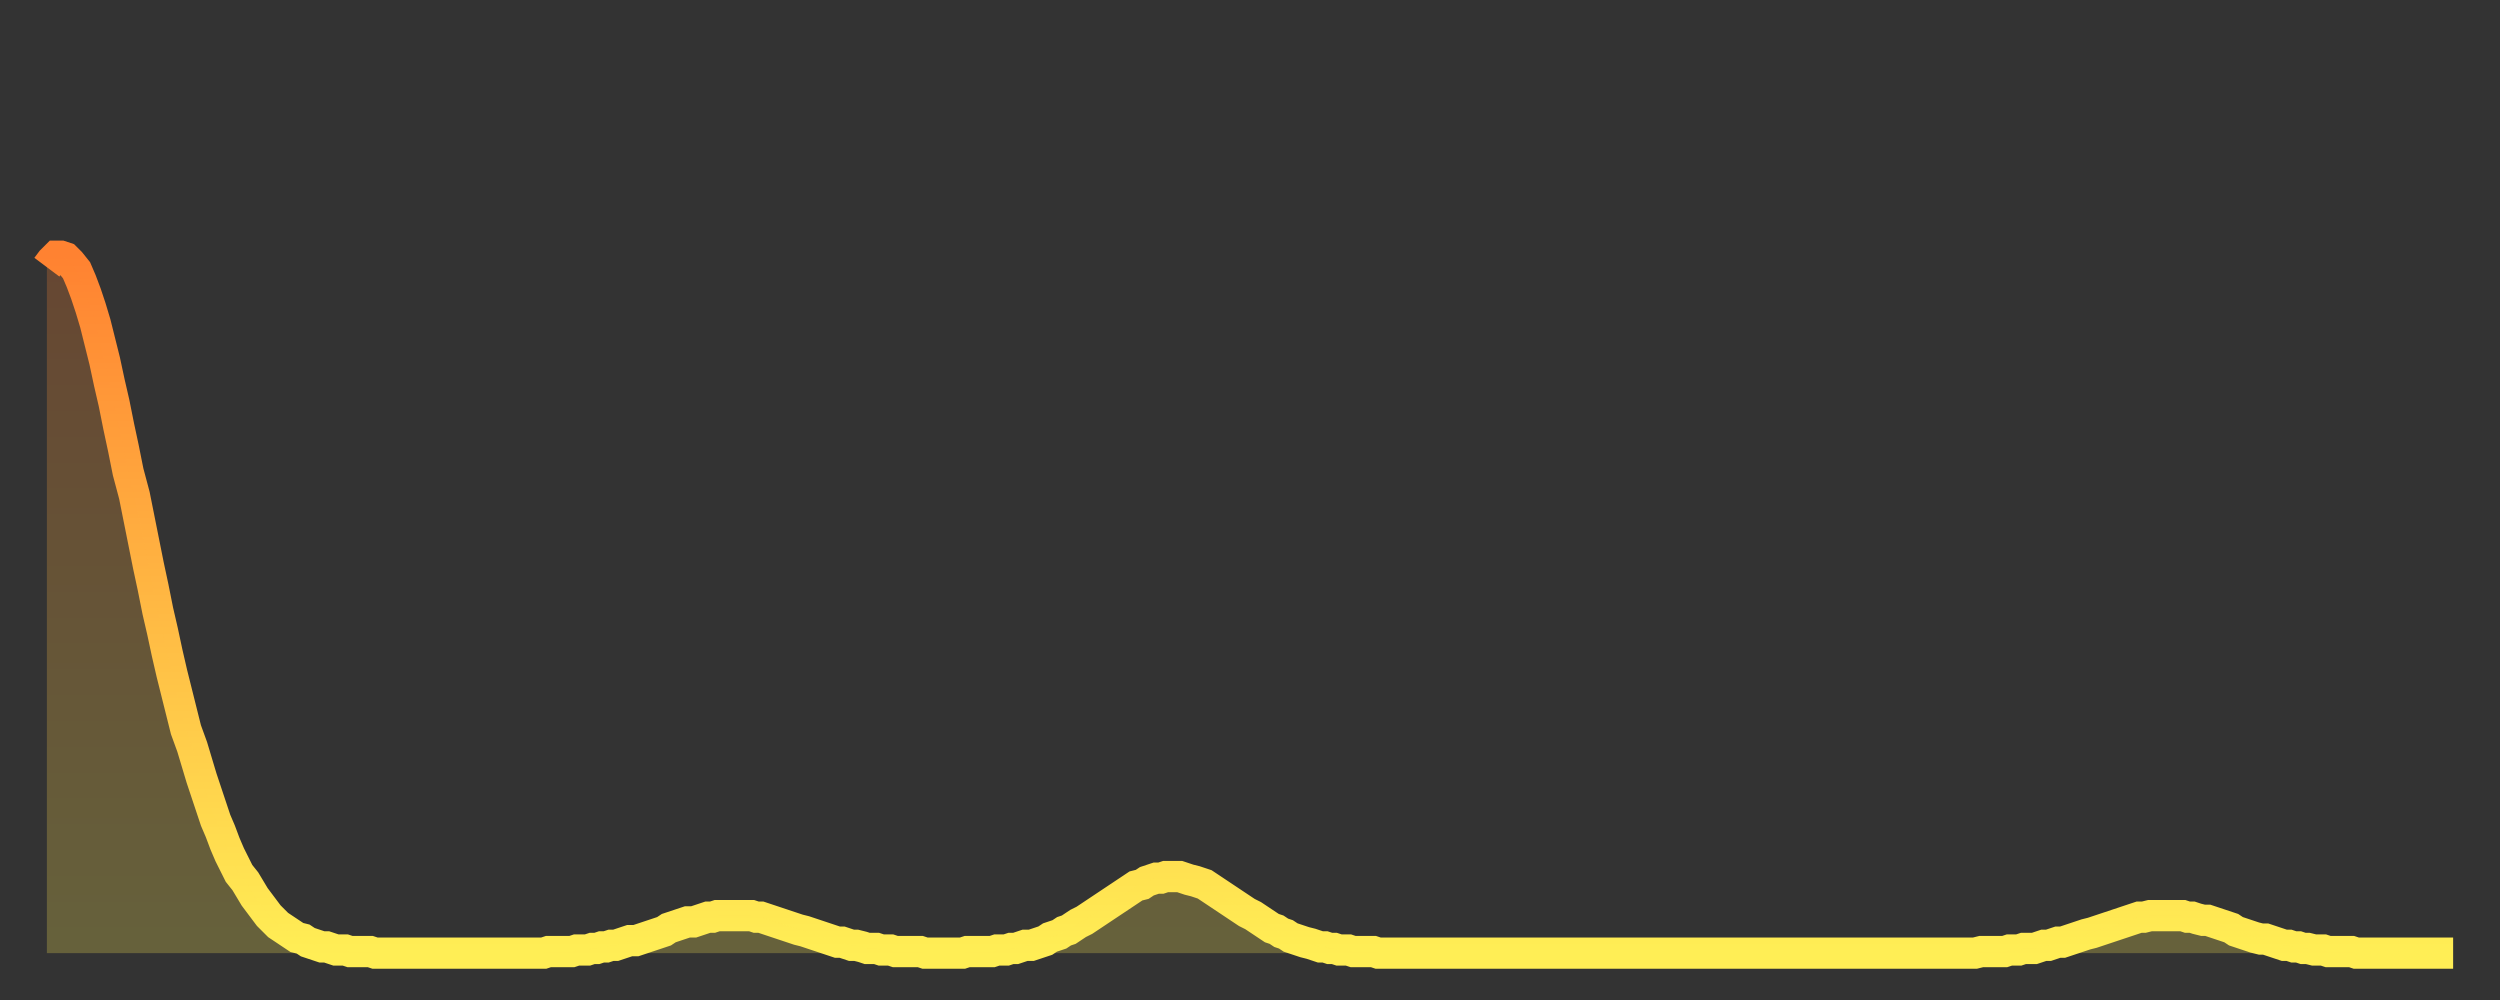
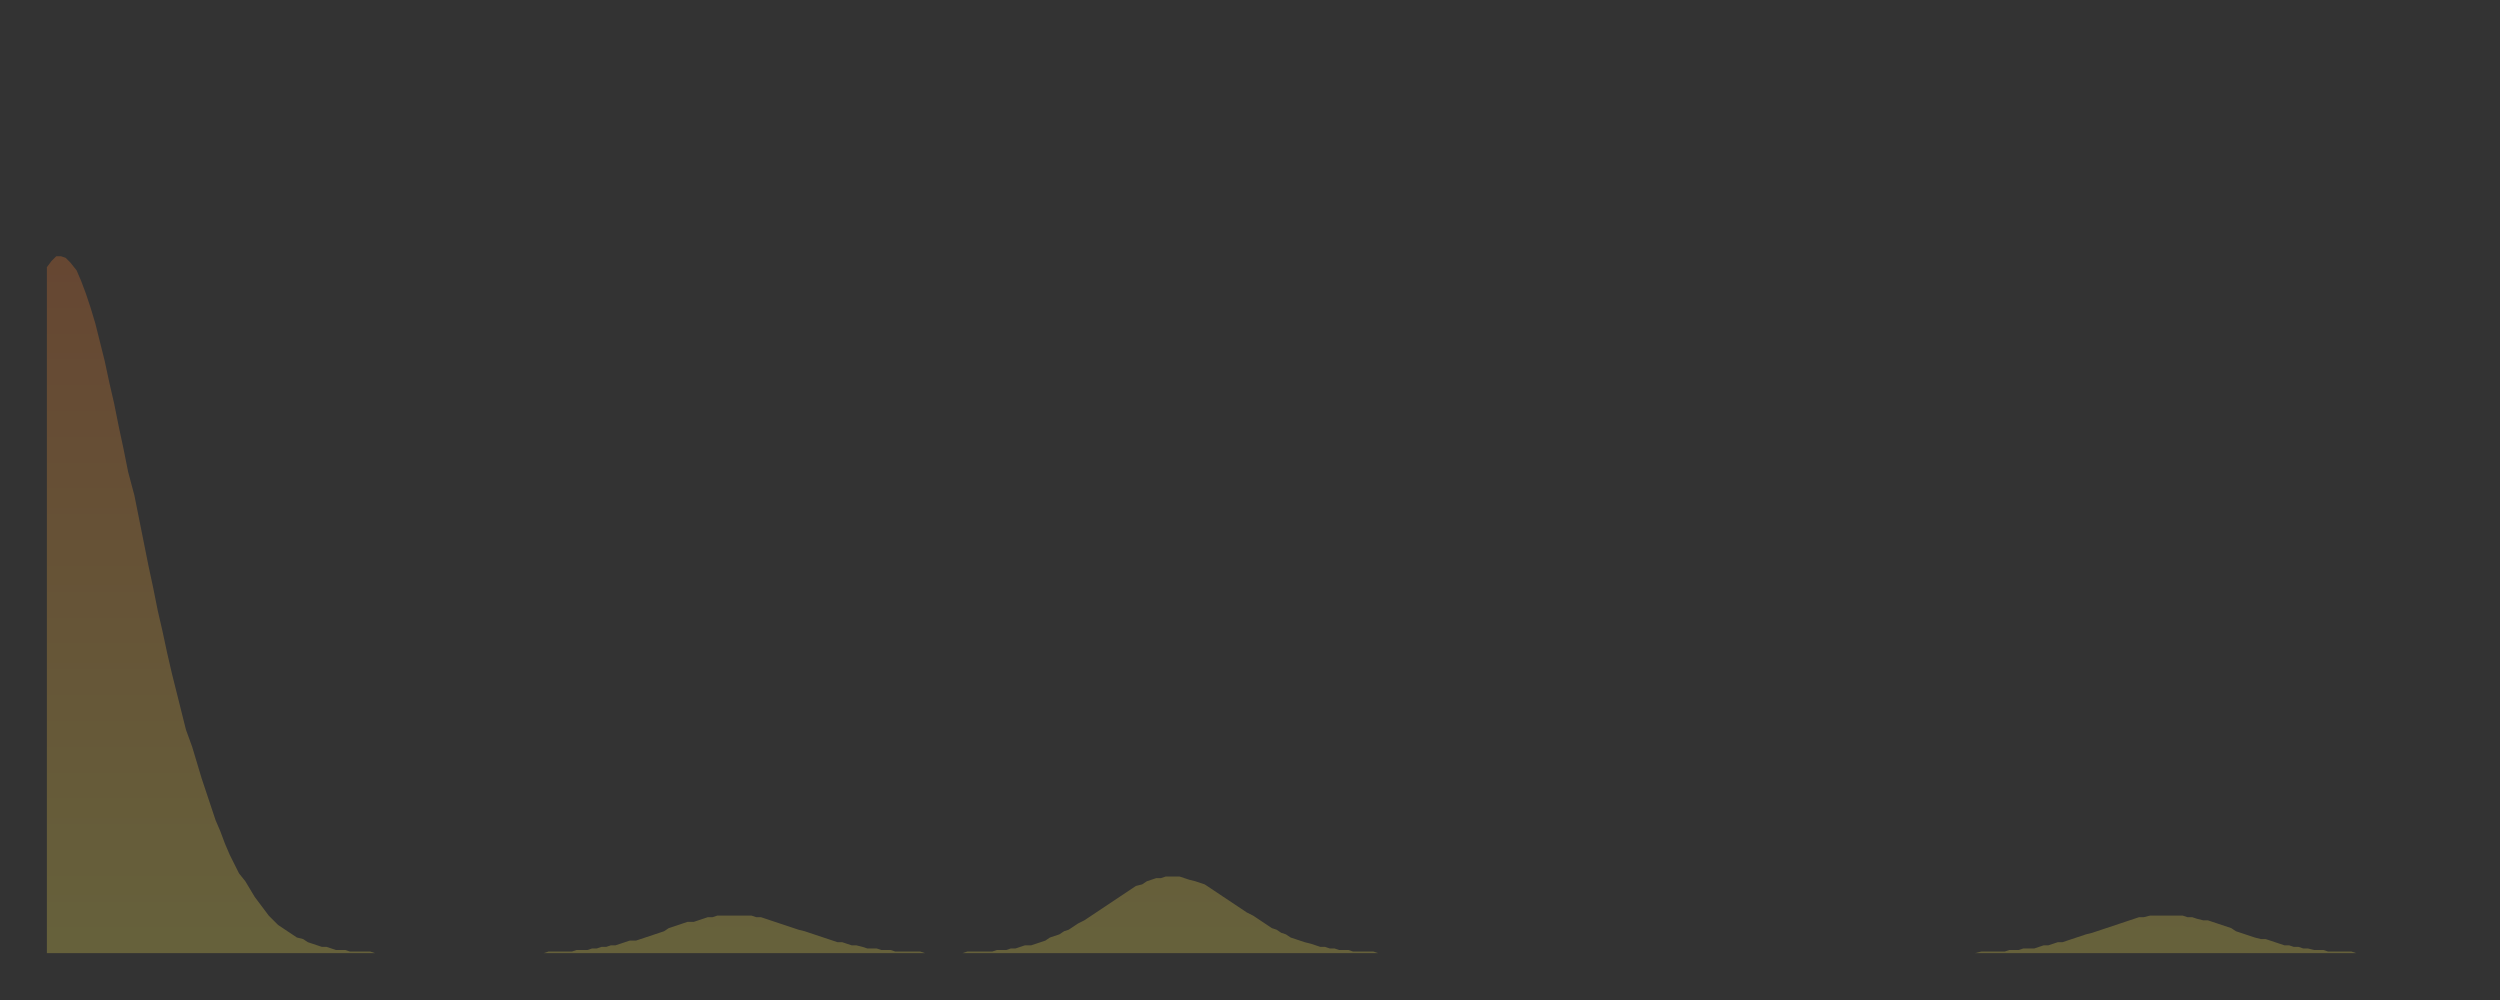
<svg xmlns="http://www.w3.org/2000/svg" baseProfile="full" height="64" version="1.1" width="160">
  <rect width="100%" height="100%" fill="#333333" stroke="none" />
  <defs>
    <linearGradient id="id615860" x1="0" x2="0" y1="0" y2="1">
      <stop offset="0%" stop-color="#ff8231" />
      <stop offset="50%" stop-color="#ffb843" />
      <stop offset="100%" stop-color="#ffee55" />
    </linearGradient>
  </defs>
  <g transform="translate(3,3)">
    <g>
-       <path d="M 0.0 14.1 0.3 13.7 0.6 13.4 0.9 13.4 1.2 13.5 1.5 13.8 1.9 14.3 2.2 15.0 2.5 15.8 2.8 16.7 3.1 17.7 3.4 18.9 3.7 20.1 4.0 21.5 4.3 22.8 4.6 24.3 4.9 25.7 5.2 27.2 5.6 28.7 5.9 30.2 6.2 31.7 6.5 33.2 6.8 34.6 7.1 36.1 7.4 37.4 7.7 38.8 8.0 40.1 8.3 41.3 8.6 42.5 8.9 43.7 9.3 44.8 9.6 45.8 9.9 46.8 10.2 47.7 10.5 48.6 10.8 49.5 11.1 50.2 11.4 51.0 11.7 51.7 12.0 52.3 12.3 52.9 12.7 53.4 13.0 53.9 13.3 54.4 13.6 54.8 13.9 55.2 14.2 55.6 14.5 55.9 14.8 56.2 15.1 56.4 15.4 56.6 15.7 56.8 16.0 57.0 16.4 57.1 16.7 57.3 17.0 57.4 17.3 57.5 17.6 57.6 17.9 57.6 18.2 57.7 18.5 57.8 18.8 57.8 19.1 57.8 19.4 57.9 19.8 57.9 20.1 57.9 20.4 57.9 20.7 57.9 21.0 58.0 21.3 58.0 21.6 58.0 21.9 58.0 22.2 58.0 22.5 58.0 22.8 58.0 23.1 58.0 23.5 58.0 23.8 58.0 24.1 58.0 24.4 58.0 24.7 58.0 25.0 58.0 25.3 58.0 25.6 58.0 25.9 58.0 26.2 58.0 26.5 58.0 26.8 58.0 27.2 58.0 27.5 58.0 27.8 58.0 28.1 58.0 28.4 58.0 28.7 58.0 29.0 58.0 29.3 58.0 29.6 58.0 29.9 58.0 30.2 58.0 30.6 58.0 30.9 58.0 31.2 58.0 31.5 58.0 31.8 58.0 32.1 57.9 32.4 57.9 32.7 57.9 33.0 57.9 33.3 57.9 33.6 57.9 33.9 57.8 34.3 57.8 34.6 57.8 34.9 57.7 35.2 57.7 35.5 57.6 35.8 57.6 36.1 57.5 36.4 57.5 36.7 57.4 37.0 57.3 37.3 57.2 37.7 57.2 38.0 57.1 38.3 57.0 38.6 56.9 38.9 56.8 39.2 56.7 39.5 56.6 39.8 56.4 40.1 56.3 40.4 56.2 40.7 56.1 41.0 56.0 41.4 56.0 41.7 55.9 42.0 55.8 42.3 55.7 42.6 55.7 42.9 55.6 43.2 55.6 43.5 55.6 43.8 55.6 44.1 55.6 44.4 55.6 44.7 55.6 45.1 55.6 45.4 55.7 45.7 55.7 46.0 55.8 46.3 55.9 46.6 56.0 46.9 56.1 47.2 56.2 47.5 56.3 47.8 56.4 48.1 56.5 48.5 56.6 48.8 56.7 49.1 56.8 49.4 56.9 49.7 57.0 50.0 57.1 50.3 57.2 50.6 57.3 50.9 57.3 51.2 57.4 51.5 57.5 51.8 57.5 52.2 57.6 52.5 57.7 52.8 57.7 53.1 57.7 53.4 57.8 53.7 57.8 54.0 57.8 54.3 57.9 54.6 57.9 54.9 57.9 55.2 57.9 55.6 57.9 55.9 57.9 56.2 58.0 56.5 58.0 56.8 58.0 57.1 58.0 57.4 58.0 57.7 58.0 58.0 58.0 58.3 58.0 58.6 58.0 58.9 57.9 59.3 57.9 59.6 57.9 59.9 57.9 60.2 57.9 60.5 57.9 60.8 57.8 61.1 57.8 61.4 57.8 61.7 57.7 62.0 57.7 62.3 57.6 62.6 57.5 63.0 57.5 63.3 57.4 63.6 57.3 63.9 57.2 64.2 57.0 64.5 56.9 64.8 56.8 65.1 56.6 65.4 56.5 65.7 56.3 66.0 56.1 66.4 55.9 66.7 55.7 67.0 55.5 67.3 55.3 67.6 55.1 67.9 54.9 68.2 54.7 68.5 54.5 68.8 54.3 69.1 54.1 69.4 53.9 69.7 53.7 70.1 53.6 70.4 53.4 70.7 53.3 71.0 53.2 71.3 53.2 71.6 53.1 71.9 53.1 72.2 53.1 72.5 53.1 72.8 53.2 73.1 53.3 73.5 53.4 73.8 53.5 74.1 53.6 74.4 53.8 74.7 54.0 75.0 54.2 75.3 54.4 75.6 54.6 75.9 54.8 76.2 55.0 76.5 55.2 76.8 55.4 77.2 55.6 77.5 55.8 77.8 56.0 78.1 56.2 78.4 56.4 78.7 56.5 79.0 56.7 79.3 56.8 79.6 57.0 79.9 57.1 80.2 57.2 80.5 57.3 80.9 57.4 81.2 57.5 81.5 57.6 81.8 57.6 82.1 57.7 82.4 57.7 82.7 57.8 83.0 57.8 83.3 57.8 83.6 57.9 83.9 57.9 84.3 57.9 84.6 57.9 84.9 57.9 85.2 58.0 85.5 58.0 85.8 58.0 86.1 58.0 86.4 58.0 86.7 58.0 87.0 58.0 87.3 58.0 87.6 58.0 88.0 58.0 88.3 58.0 88.6 58.0 88.9 58.0 89.2 58.0 89.5 58.0 89.8 58.0 90.1 58.0 90.4 58.0 90.7 58.0 91.0 58.0 91.4 58.0 91.7 58.0 92.0 58.0 92.3 58.0 92.6 58.0 92.9 58.0 93.2 58.0 93.5 58.0 93.8 58.0 94.1 58.0 94.4 58.0 94.7 58.0 95.1 58.0 95.4 58.0 95.7 58.0 96.0 58.0 96.3 58.0 96.6 58.0 96.9 58.0 97.2 58.0 97.5 58.0 97.8 58.0 98.1 58.0 98.4 58.0 98.8 58.0 99.1 58.0 99.4 58.0 99.7 58.0 100.0 58.0 100.3 58.0 100.6 58.0 100.9 58.0 101.2 58.0 101.5 58.0 101.8 58.0 102.2 58.0 102.5 58.0 102.8 58.0 103.1 58.0 103.4 58.0 103.7 58.0 104.0 58.0 104.3 58.0 104.6 58.0 104.9 58.0 105.2 58.0 105.5 58.0 105.9 58.0 106.2 58.0 106.5 58.0 106.8 58.0 107.1 58.0 107.4 58.0 107.7 58.0 108.0 58.0 108.3 58.0 108.6 58.0 108.9 58.0 109.3 58.0 109.6 58.0 109.9 58.0 110.2 58.0 110.5 58.0 110.8 58.0 111.1 58.0 111.4 58.0 111.7 58.0 112.0 58.0 112.3 58.0 112.6 58.0 113.0 58.0 113.3 58.0 113.6 58.0 113.9 58.0 114.2 58.0 114.5 58.0 114.8 58.0 115.1 58.0 115.4 58.0 115.7 58.0 116.0 58.0 116.3 58.0 116.7 58.0 117.0 58.0 117.3 58.0 117.6 58.0 117.9 58.0 118.2 58.0 118.5 58.0 118.8 58.0 119.1 58.0 119.4 58.0 119.7 58.0 120.1 58.0 120.4 58.0 120.7 58.0 121.0 58.0 121.3 58.0 121.6 58.0 121.9 58.0 122.2 58.0 122.5 58.0 122.8 58.0 123.1 58.0 123.4 58.0 123.8 57.9 124.1 57.9 124.4 57.9 124.7 57.9 125.0 57.9 125.3 57.9 125.6 57.8 125.9 57.8 126.2 57.8 126.5 57.7 126.8 57.7 127.2 57.7 127.5 57.6 127.8 57.5 128.1 57.5 128.4 57.4 128.7 57.3 129.0 57.3 129.3 57.2 129.6 57.1 129.9 57.0 130.2 56.9 130.5 56.8 130.9 56.7 131.2 56.6 131.5 56.5 131.8 56.4 132.1 56.3 132.4 56.2 132.7 56.1 133.0 56.0 133.3 55.9 133.6 55.8 133.9 55.7 134.2 55.7 134.6 55.6 134.9 55.6 135.2 55.6 135.5 55.6 135.8 55.6 136.1 55.6 136.4 55.6 136.7 55.6 137.0 55.7 137.3 55.7 137.6 55.8 138.0 55.9 138.3 55.9 138.6 56.0 138.9 56.1 139.2 56.2 139.5 56.3 139.8 56.4 140.1 56.6 140.4 56.7 140.7 56.8 141.0 56.9 141.3 57.0 141.7 57.1 142.0 57.1 142.3 57.2 142.6 57.3 142.9 57.4 143.2 57.5 143.5 57.5 143.8 57.6 144.1 57.6 144.4 57.7 144.7 57.7 145.1 57.8 145.4 57.8 145.7 57.8 146.0 57.9 146.3 57.9 146.6 57.9 146.9 57.9 147.2 57.9 147.5 57.9 147.8 58.0 148.1 58.0 148.4 58.0 148.8 58.0 149.1 58.0 149.4 58.0 149.7 58.0 150.0 58.0 150.3 58.0 150.6 58.0 150.9 58.0 151.2 58.0 151.5 58.0 151.8 58.0 152.1 58.0 152.5 58.0 152.8 58.0 153.1 58.0 153.4 58.0 153.7 58.0 154.0 58.0" fill="none" id="graph-curve" opacity="1" stroke="url(#id615860)" stroke-width="2" />
      <path d="M 0 58 L 0.0 14.1 0.3 13.7 0.6 13.4 0.9 13.4 1.2 13.5 1.5 13.8 1.9 14.3 2.2 15.0 2.5 15.8 2.8 16.7 3.1 17.7 3.4 18.9 3.7 20.1 4.0 21.5 4.3 22.8 4.6 24.3 4.9 25.7 5.2 27.2 5.6 28.7 5.9 30.2 6.2 31.7 6.5 33.2 6.8 34.6 7.1 36.1 7.4 37.4 7.7 38.8 8.0 40.1 8.3 41.3 8.6 42.5 8.9 43.7 9.3 44.8 9.6 45.8 9.9 46.8 10.2 47.7 10.5 48.6 10.8 49.5 11.1 50.2 11.4 51.0 11.7 51.7 12.0 52.3 12.3 52.9 12.7 53.4 13.0 53.9 13.3 54.4 13.6 54.8 13.9 55.2 14.2 55.6 14.5 55.9 14.8 56.2 15.1 56.4 15.4 56.6 15.7 56.8 16.0 57.0 16.4 57.1 16.7 57.3 17.0 57.4 17.3 57.5 17.6 57.6 17.9 57.6 18.2 57.7 18.5 57.8 18.8 57.8 19.1 57.8 19.4 57.9 19.8 57.9 20.1 57.9 20.4 57.9 20.7 57.9 21.0 58.0 21.3 58.0 21.6 58.0 21.9 58.0 22.2 58.0 22.5 58.0 22.8 58.0 23.1 58.0 23.5 58.0 23.8 58.0 24.1 58.0 24.4 58.0 24.7 58.0 25.0 58.0 25.3 58.0 25.6 58.0 25.9 58.0 26.2 58.0 26.5 58.0 26.8 58.0 27.2 58.0 27.5 58.0 27.8 58.0 28.1 58.0 28.4 58.0 28.7 58.0 29.0 58.0 29.3 58.0 29.6 58.0 29.9 58.0 30.2 58.0 30.6 58.0 30.9 58.0 31.2 58.0 31.5 58.0 31.8 58.0 32.1 57.9 32.4 57.9 32.7 57.9 33.0 57.9 33.3 57.9 33.6 57.9 33.9 57.8 34.3 57.8 34.6 57.8 34.9 57.7 35.2 57.7 35.5 57.6 35.8 57.6 36.1 57.5 36.4 57.5 36.7 57.4 37.0 57.3 37.3 57.2 37.7 57.2 38.0 57.1 38.3 57.0 38.6 56.9 38.9 56.8 39.2 56.7 39.5 56.6 39.8 56.4 40.1 56.3 40.4 56.2 40.7 56.1 41.0 56.0 41.4 56.0 41.7 55.9 42.0 55.8 42.3 55.7 42.6 55.7 42.9 55.6 43.2 55.6 43.5 55.6 43.8 55.6 44.1 55.6 44.4 55.6 44.7 55.6 45.1 55.6 45.4 55.7 45.7 55.7 46.0 55.8 46.3 55.9 46.6 56.0 46.9 56.1 47.2 56.2 47.5 56.3 47.8 56.4 48.1 56.5 48.5 56.6 48.8 56.7 49.1 56.8 49.4 56.9 49.7 57.0 50.0 57.1 50.3 57.2 50.6 57.3 50.9 57.3 51.2 57.4 51.5 57.5 51.8 57.5 52.2 57.6 52.5 57.7 52.8 57.7 53.1 57.7 53.4 57.8 53.7 57.8 54.0 57.8 54.3 57.9 54.6 57.9 54.9 57.9 55.2 57.9 55.6 57.9 55.9 57.9 56.2 58.0 56.5 58.0 56.8 58.0 57.1 58.0 57.4 58.0 57.7 58.0 58.0 58.0 58.3 58.0 58.6 58.0 58.9 57.9 59.3 57.9 59.6 57.9 59.9 57.9 60.2 57.9 60.5 57.9 60.8 57.8 61.1 57.8 61.4 57.8 61.7 57.7 62.0 57.7 62.3 57.6 62.6 57.5 63.0 57.5 63.3 57.4 63.6 57.3 63.9 57.2 64.2 57.0 64.5 56.9 64.8 56.8 65.1 56.6 65.4 56.5 65.7 56.3 66.0 56.1 66.4 55.9 66.7 55.7 67.0 55.5 67.3 55.3 67.6 55.1 67.9 54.9 68.2 54.7 68.5 54.5 68.8 54.3 69.1 54.1 69.4 53.9 69.7 53.7 70.1 53.6 70.4 53.4 70.7 53.3 71.0 53.2 71.3 53.2 71.6 53.1 71.9 53.1 72.2 53.1 72.5 53.1 72.8 53.2 73.1 53.3 73.5 53.4 73.8 53.5 74.1 53.6 74.4 53.8 74.7 54.0 75.0 54.2 75.3 54.4 75.6 54.6 75.9 54.8 76.2 55.0 76.5 55.2 76.8 55.4 77.2 55.6 77.5 55.8 77.8 56.0 78.1 56.2 78.4 56.4 78.7 56.5 79.0 56.7 79.3 56.8 79.6 57.0 79.9 57.1 80.2 57.2 80.5 57.3 80.9 57.4 81.2 57.5 81.5 57.6 81.8 57.6 82.1 57.7 82.4 57.7 82.7 57.8 83.0 57.8 83.3 57.8 83.6 57.9 83.9 57.9 84.3 57.9 84.6 57.9 84.9 57.9 85.2 58.0 85.5 58.0 85.8 58.0 86.1 58.0 86.4 58.0 86.7 58.0 87.0 58.0 87.3 58.0 87.6 58.0 88.0 58.0 88.3 58.0 88.6 58.0 88.9 58.0 89.2 58.0 89.5 58.0 89.8 58.0 90.1 58.0 90.4 58.0 90.7 58.0 91.0 58.0 91.4 58.0 91.7 58.0 92.0 58.0 92.3 58.0 92.6 58.0 92.9 58.0 93.2 58.0 93.5 58.0 93.8 58.0 94.1 58.0 94.4 58.0 94.7 58.0 95.1 58.0 95.4 58.0 95.7 58.0 96.0 58.0 96.3 58.0 96.6 58.0 96.9 58.0 97.2 58.0 97.5 58.0 97.8 58.0 98.1 58.0 98.4 58.0 98.8 58.0 99.1 58.0 99.4 58.0 99.7 58.0 100.0 58.0 100.3 58.0 100.6 58.0 100.9 58.0 101.2 58.0 101.5 58.0 101.8 58.0 102.2 58.0 102.5 58.0 102.8 58.0 103.1 58.0 103.4 58.0 103.7 58.0 104.0 58.0 104.3 58.0 104.6 58.0 104.9 58.0 105.2 58.0 105.5 58.0 105.9 58.0 106.2 58.0 106.5 58.0 106.8 58.0 107.1 58.0 107.4 58.0 107.7 58.0 108.0 58.0 108.3 58.0 108.6 58.0 108.9 58.0 109.3 58.0 109.6 58.0 109.9 58.0 110.2 58.0 110.5 58.0 110.8 58.0 111.1 58.0 111.4 58.0 111.7 58.0 112.0 58.0 112.3 58.0 112.6 58.0 113.0 58.0 113.3 58.0 113.6 58.0 113.9 58.0 114.2 58.0 114.5 58.0 114.8 58.0 115.1 58.0 115.4 58.0 115.7 58.0 116.0 58.0 116.3 58.0 116.7 58.0 117.0 58.0 117.3 58.0 117.6 58.0 117.9 58.0 118.2 58.0 118.5 58.0 118.8 58.0 119.1 58.0 119.4 58.0 119.7 58.0 120.1 58.0 120.4 58.0 120.7 58.0 121.0 58.0 121.3 58.0 121.6 58.0 121.9 58.0 122.2 58.0 122.5 58.0 122.8 58.0 123.1 58.0 123.4 58.0 123.8 57.9 124.1 57.9 124.4 57.9 124.7 57.9 125.0 57.9 125.3 57.9 125.6 57.8 125.9 57.8 126.2 57.8 126.5 57.7 126.8 57.7 127.2 57.7 127.5 57.6 127.8 57.5 128.1 57.5 128.4 57.4 128.7 57.3 129.0 57.3 129.3 57.2 129.6 57.1 129.9 57.0 130.2 56.9 130.5 56.8 130.9 56.7 131.2 56.6 131.5 56.5 131.8 56.4 132.1 56.3 132.4 56.2 132.7 56.1 133.0 56.0 133.3 55.9 133.6 55.8 133.9 55.7 134.2 55.7 134.6 55.6 134.9 55.6 135.2 55.6 135.5 55.6 135.8 55.6 136.1 55.6 136.4 55.6 136.7 55.6 137.0 55.7 137.3 55.7 137.6 55.8 138.0 55.9 138.3 55.9 138.6 56.0 138.9 56.1 139.2 56.2 139.5 56.3 139.8 56.4 140.1 56.6 140.4 56.7 140.7 56.8 141.0 56.9 141.3 57.0 141.7 57.1 142.0 57.1 142.3 57.2 142.6 57.3 142.9 57.4 143.2 57.5 143.5 57.5 143.8 57.6 144.1 57.6 144.4 57.7 144.7 57.7 145.1 57.8 145.4 57.8 145.7 57.8 146.0 57.9 146.3 57.9 146.6 57.9 146.9 57.9 147.2 57.9 147.5 57.9 147.8 58.0 148.1 58.0 148.4 58.0 148.8 58.0 149.1 58.0 149.4 58.0 149.7 58.0 150.0 58.0 150.3 58.0 150.6 58.0 150.9 58.0 151.2 58.0 151.5 58.0 151.8 58.0 152.1 58.0 152.5 58.0 152.8 58.0 153.1 58.0 153.4 58.0 153.7 58.0 154.0 58.0 154 58" fill="url(#id615860)" fill-opacity=".25" id="graph-shadow" />
    </g>
  </g>
</svg>